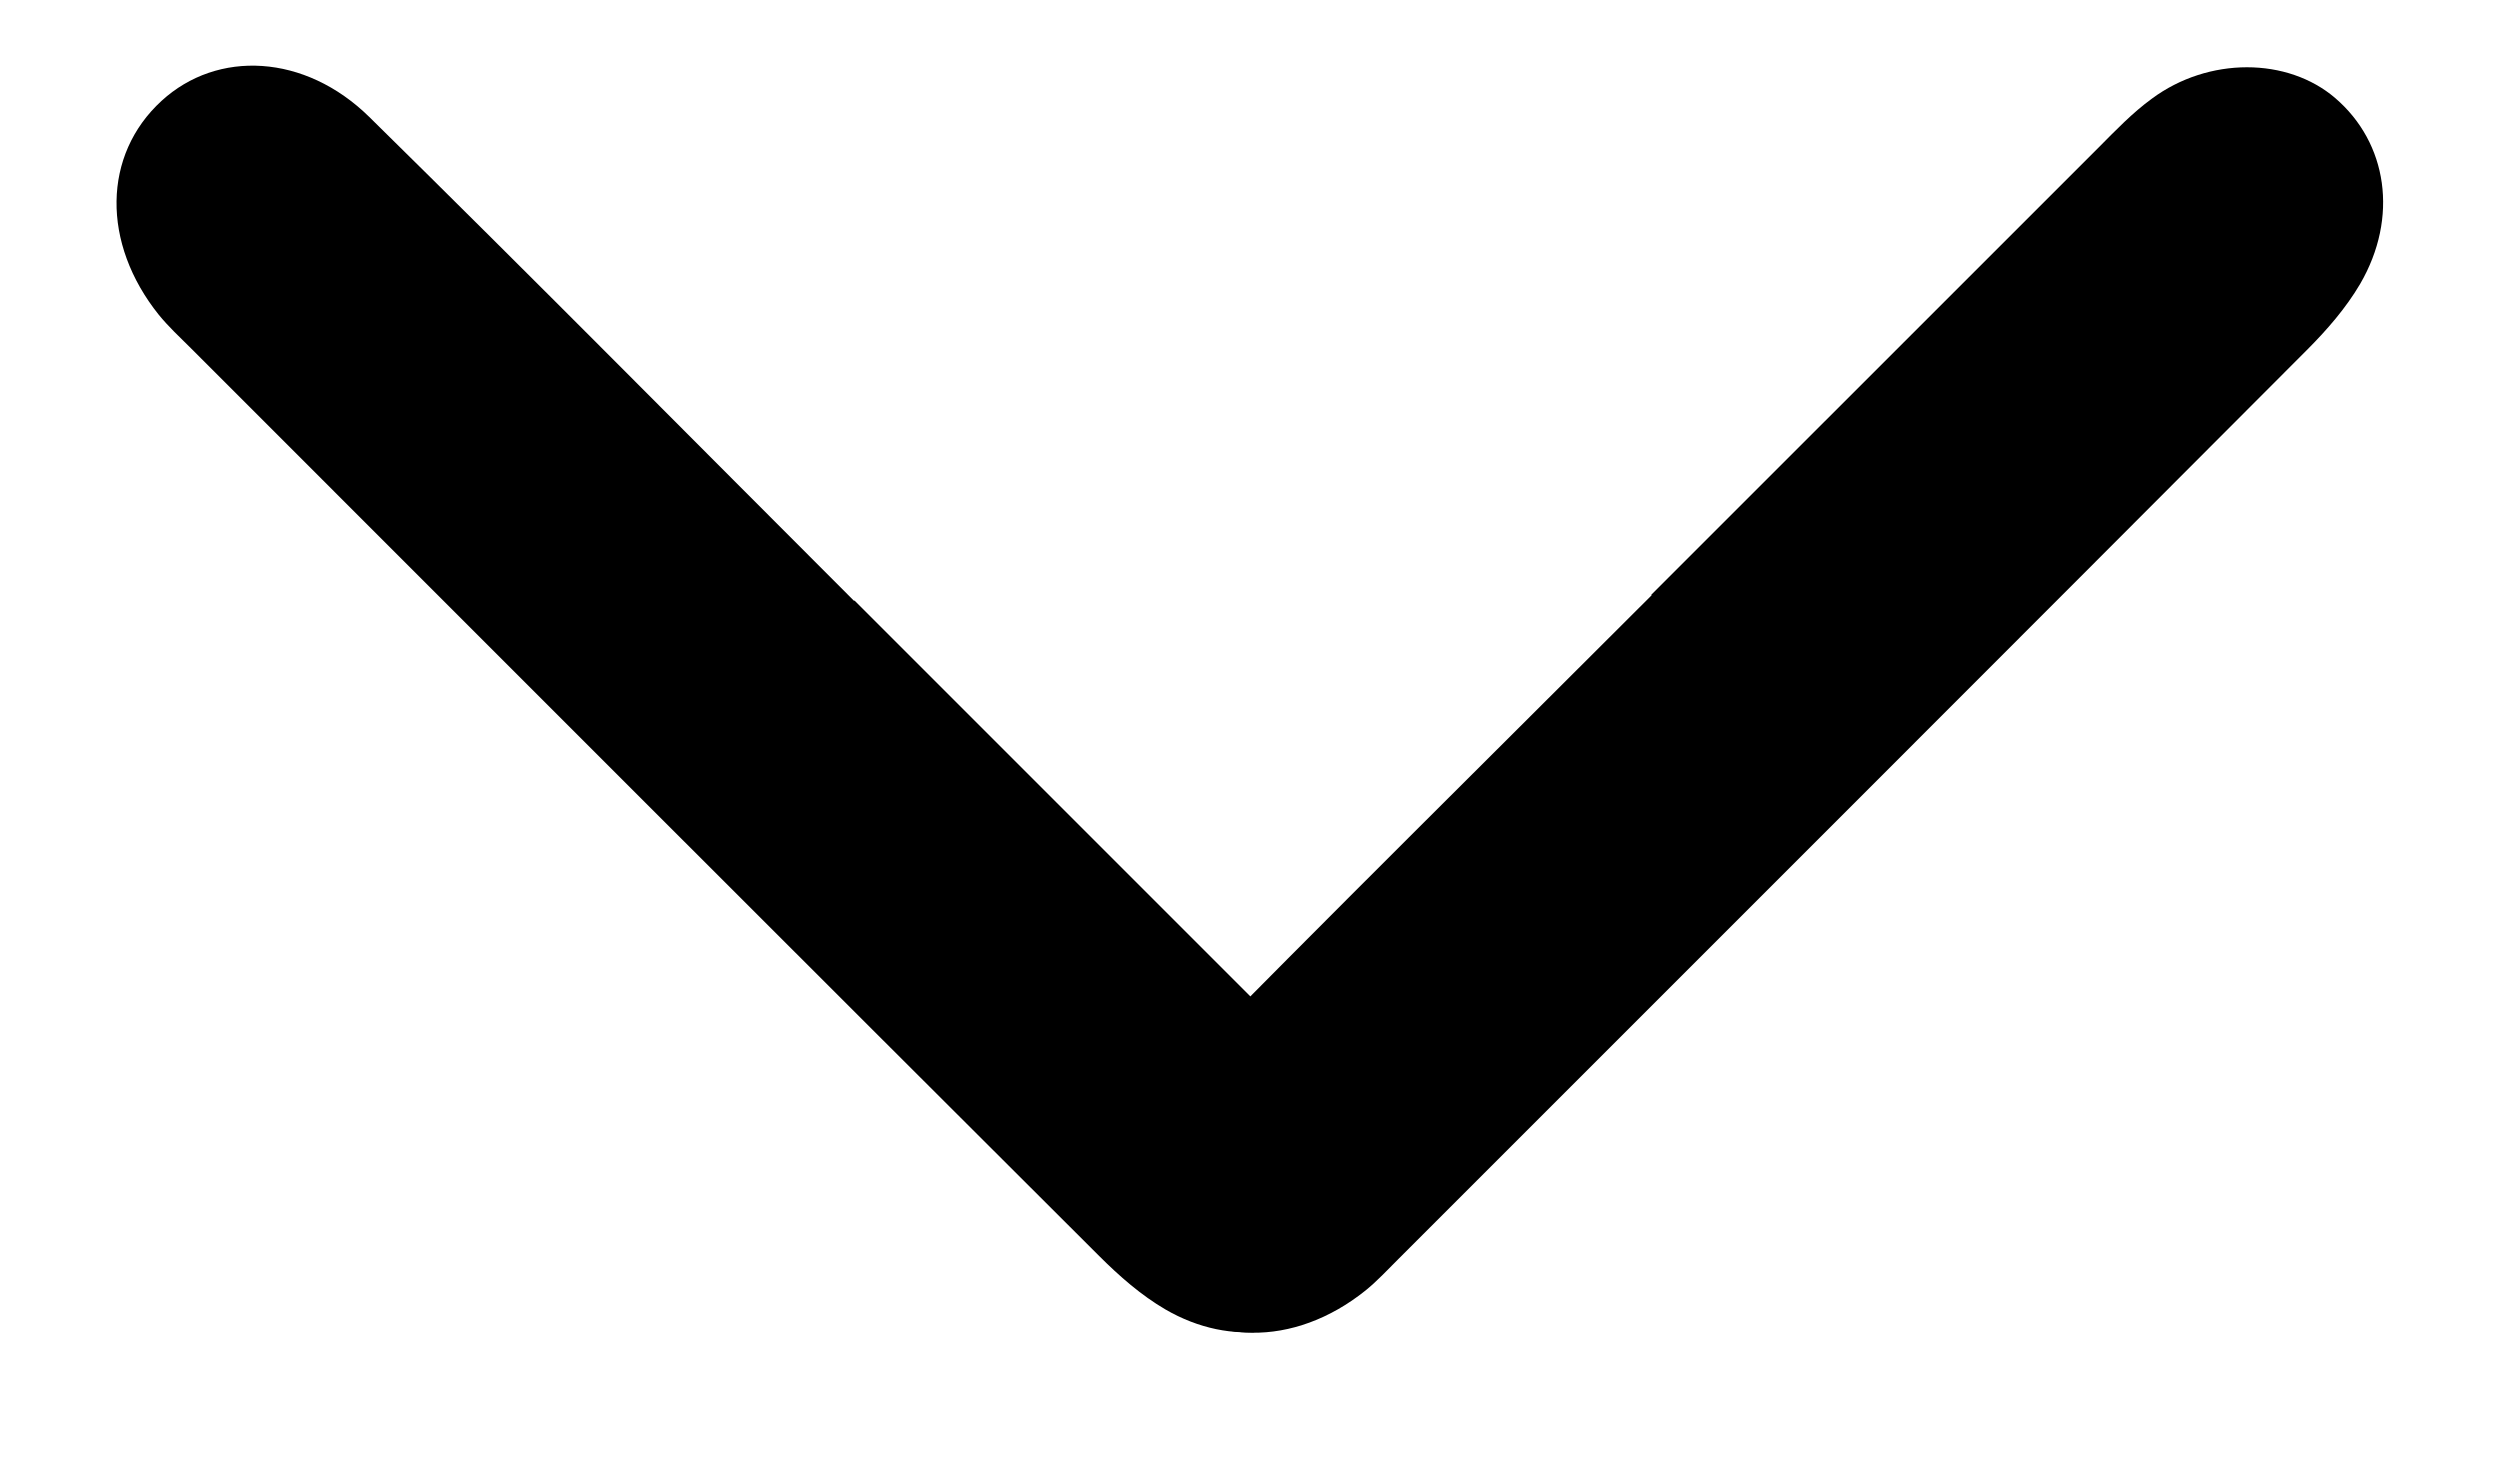
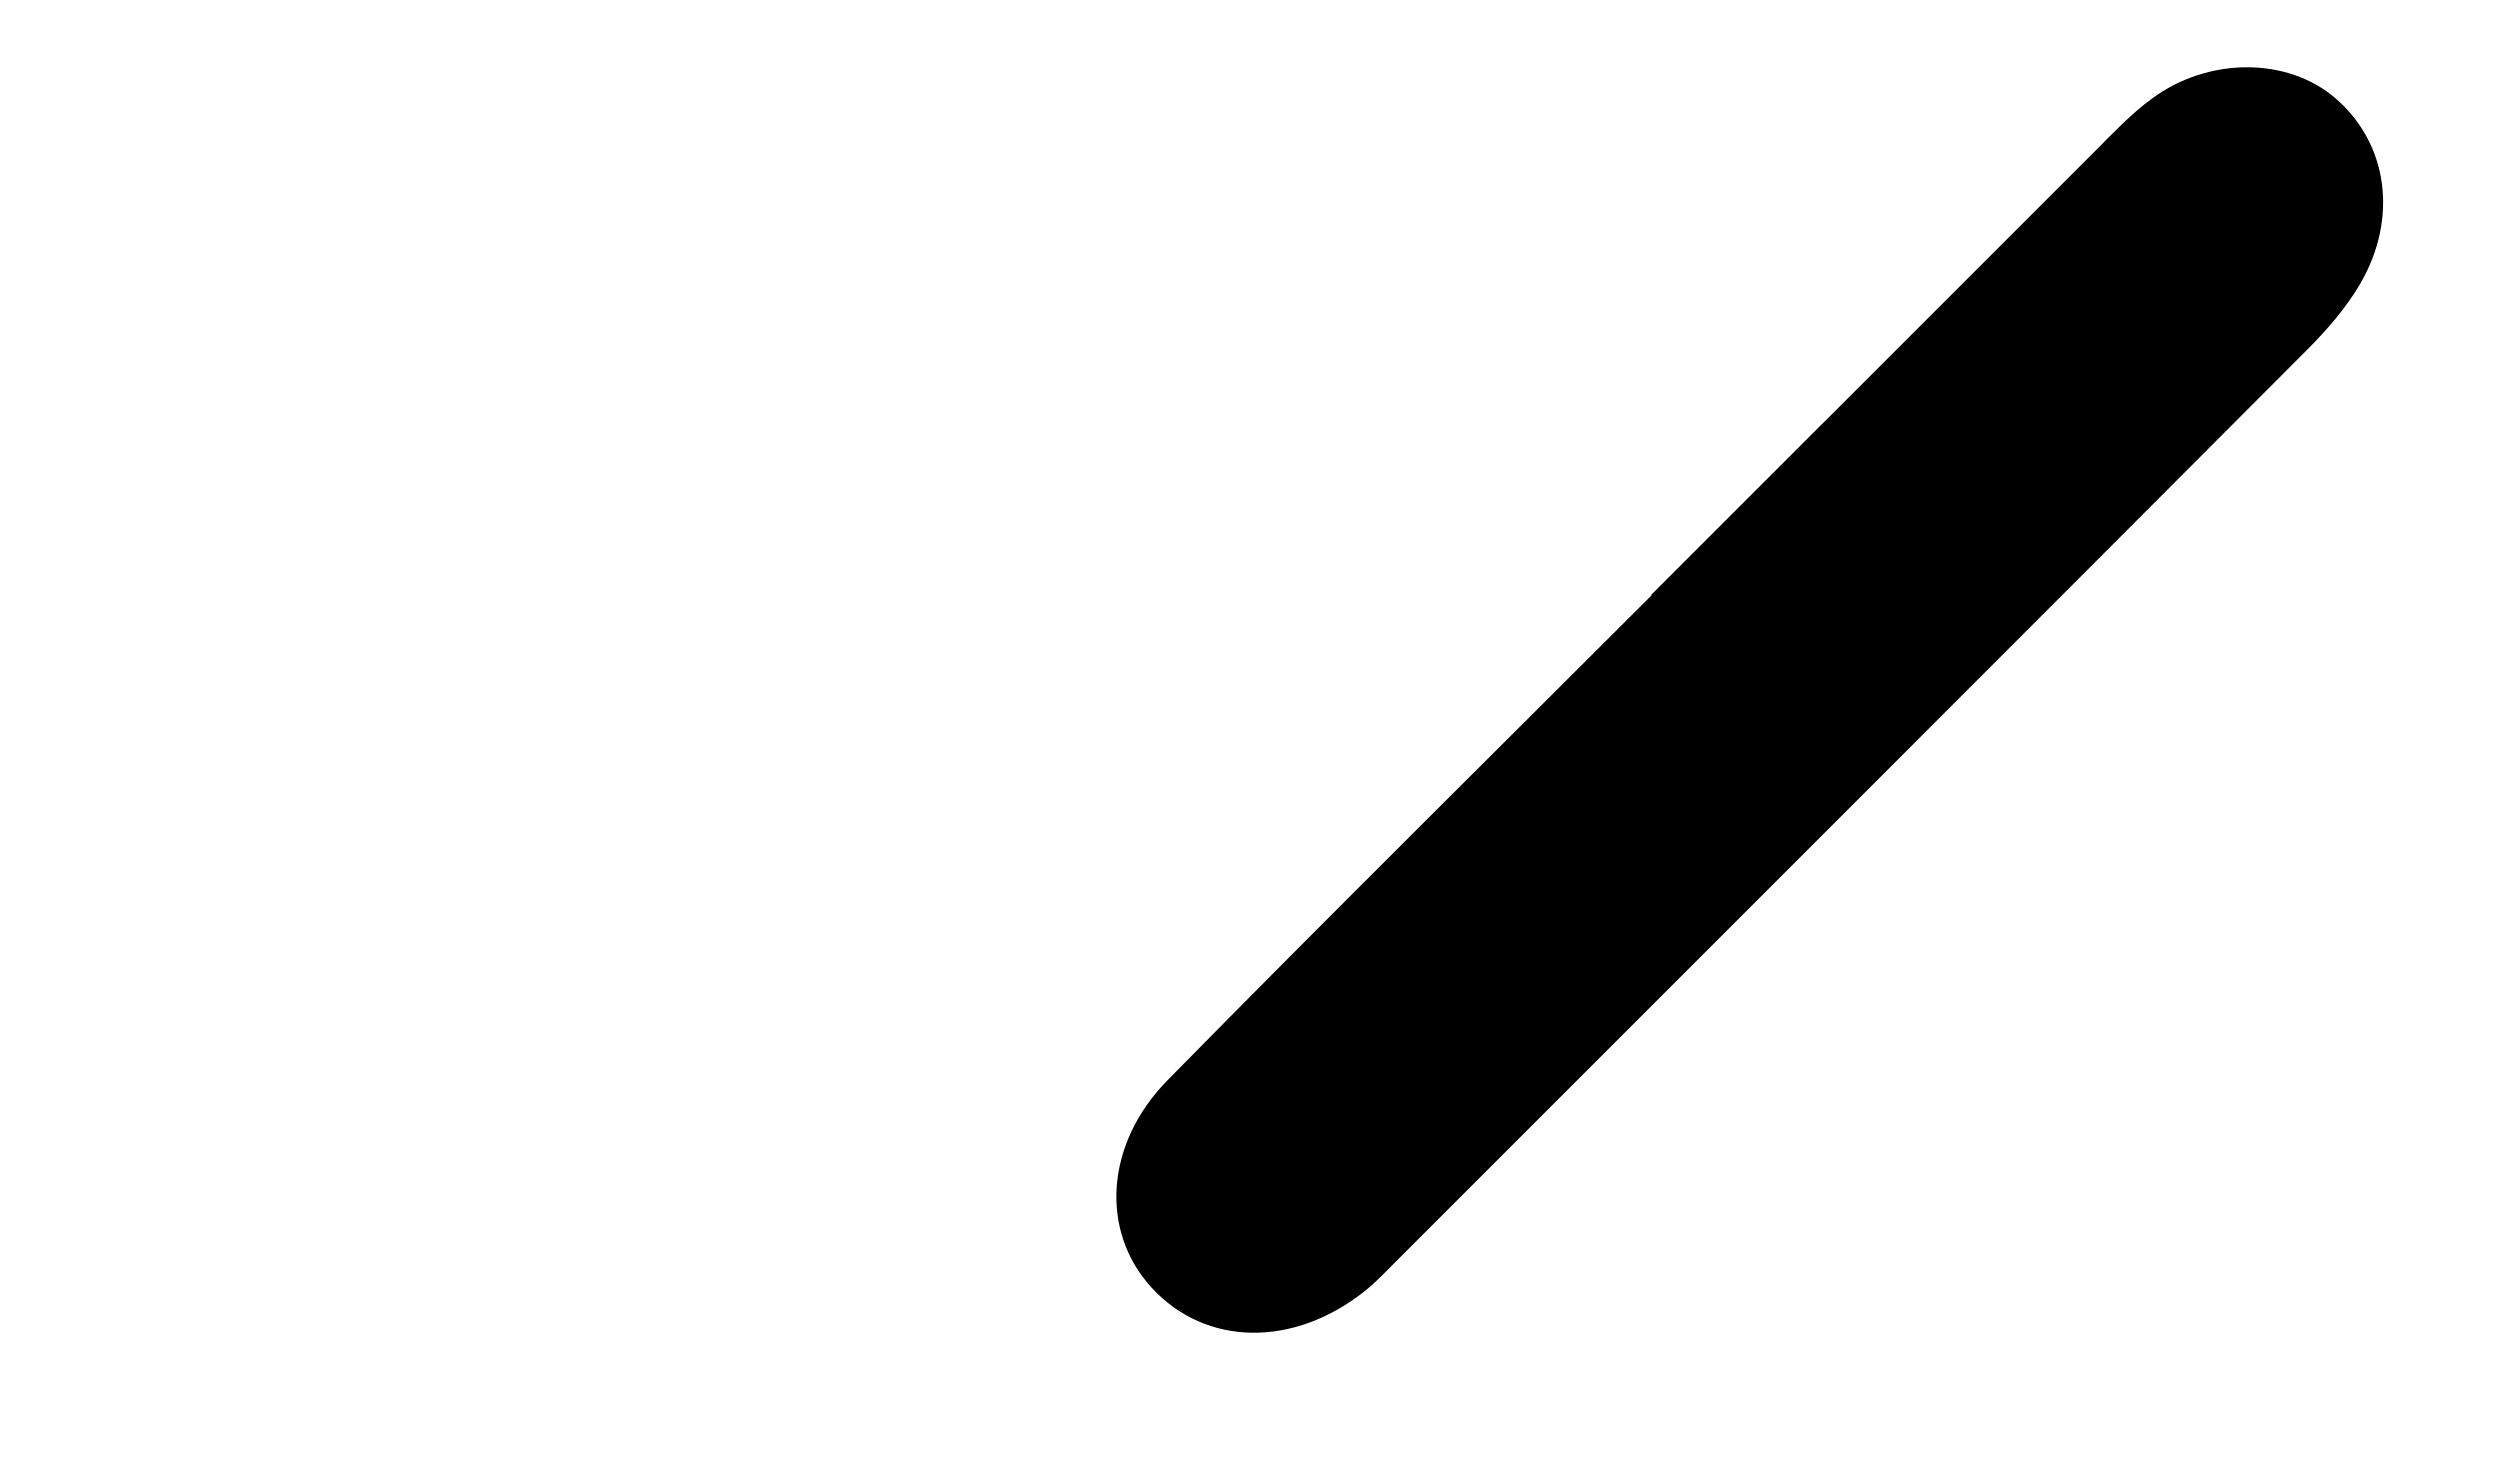
<svg xmlns="http://www.w3.org/2000/svg" width="29" height="17" viewBox="0 0 29 17" fill="none">
-   <path d="M9.913 6.967C11.643 8.697 13.37 10.425 15.1 12.154C15.297 12.352 15.503 12.547 15.667 12.772C16.155 13.431 16.148 14.347 15.674 14.9C15.154 15.506 14.289 15.637 13.518 15.189C13.237 15.025 12.983 14.802 12.751 14.57C9.235 11.063 5.724 7.549 2.213 4.038C2.086 3.912 1.955 3.79 1.843 3.653C1.175 2.82 1.191 1.796 1.874 1.17C2.522 0.576 3.537 0.623 4.284 1.357C6.173 3.215 8.033 5.097 9.907 6.97L9.91 6.967L9.913 6.967Z" fill="black" />
  <path d="M19.156 6.898C20.886 5.169 22.613 3.441 24.343 1.712C24.54 1.514 24.736 1.309 24.961 1.145C25.619 0.657 26.536 0.663 27.089 1.138C27.695 1.658 27.826 2.522 27.378 3.293C27.213 3.574 26.991 3.829 26.759 4.061C23.252 7.577 19.738 11.088 16.227 14.599C16.1 14.725 15.979 14.857 15.841 14.969C15.009 15.637 13.985 15.62 13.359 14.937C12.764 14.289 12.811 13.275 13.546 12.528C15.403 10.639 17.286 8.778 19.159 6.905L19.156 6.902L19.156 6.898Z" fill="black" />
</svg>